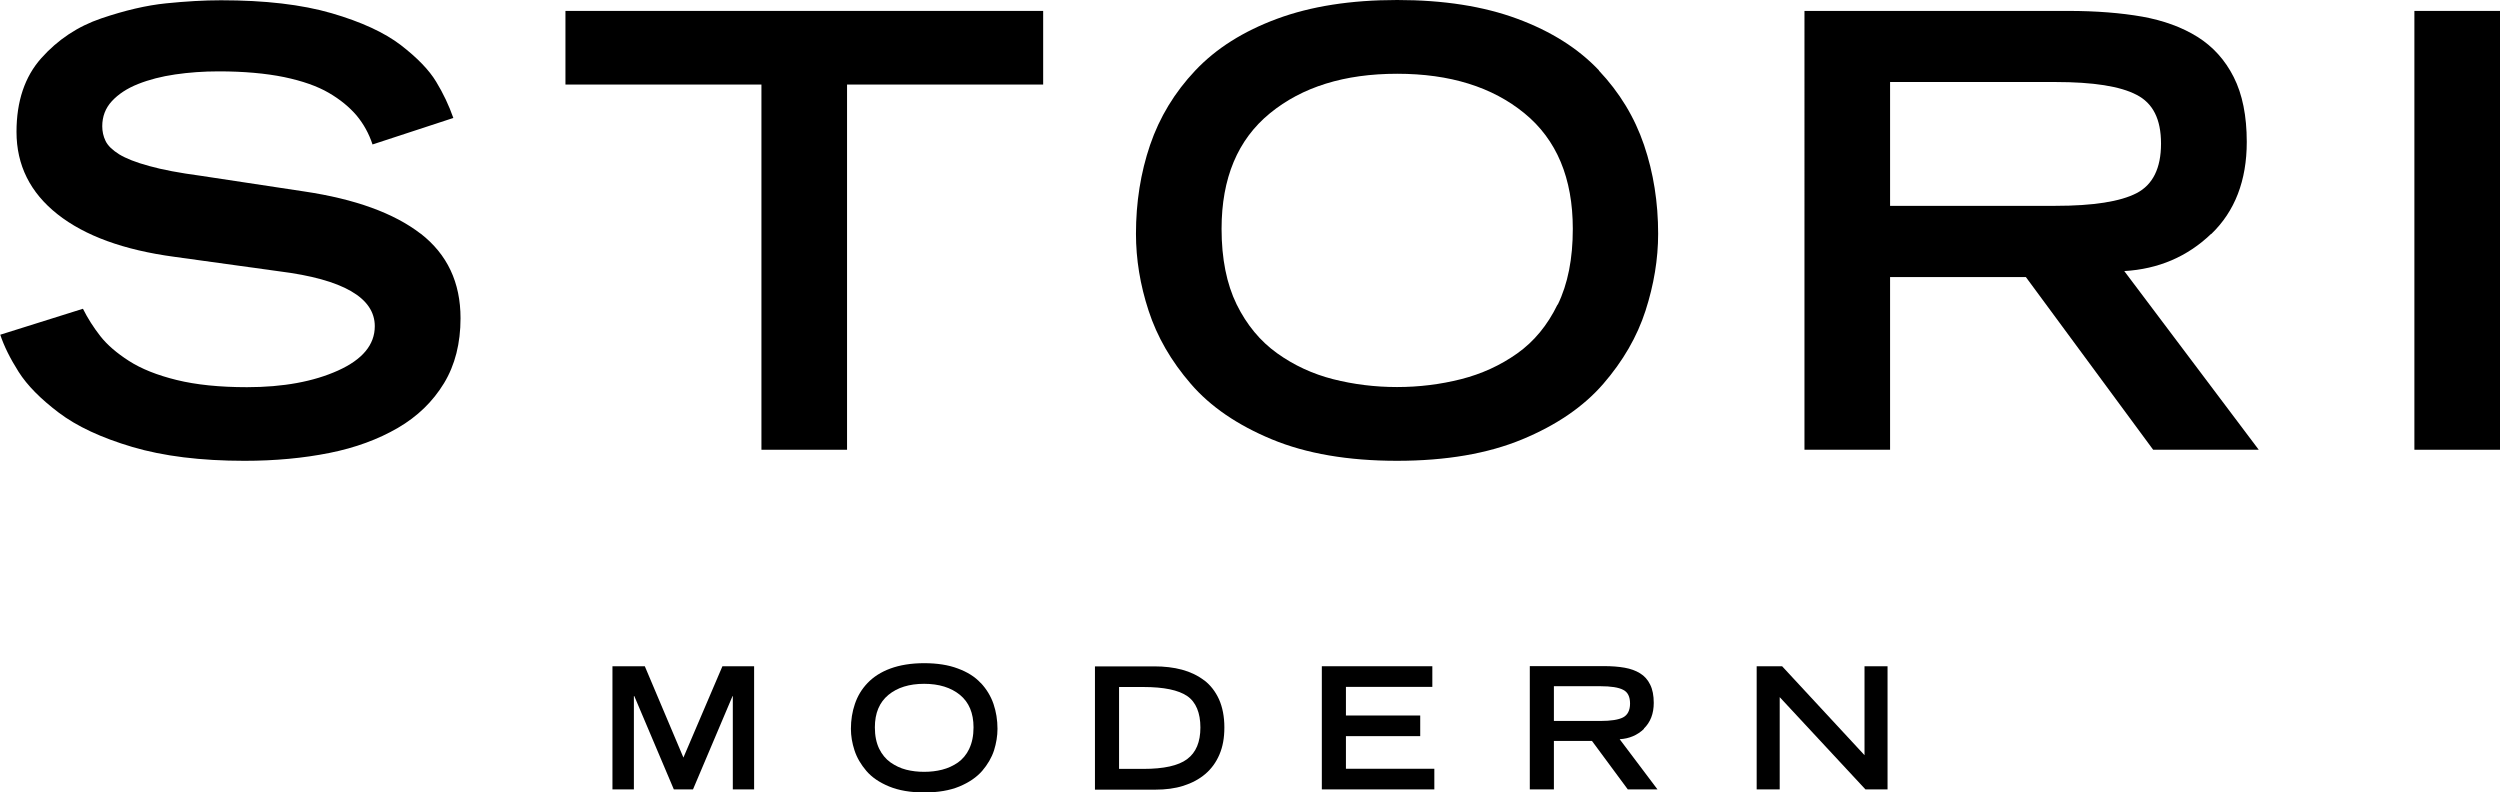
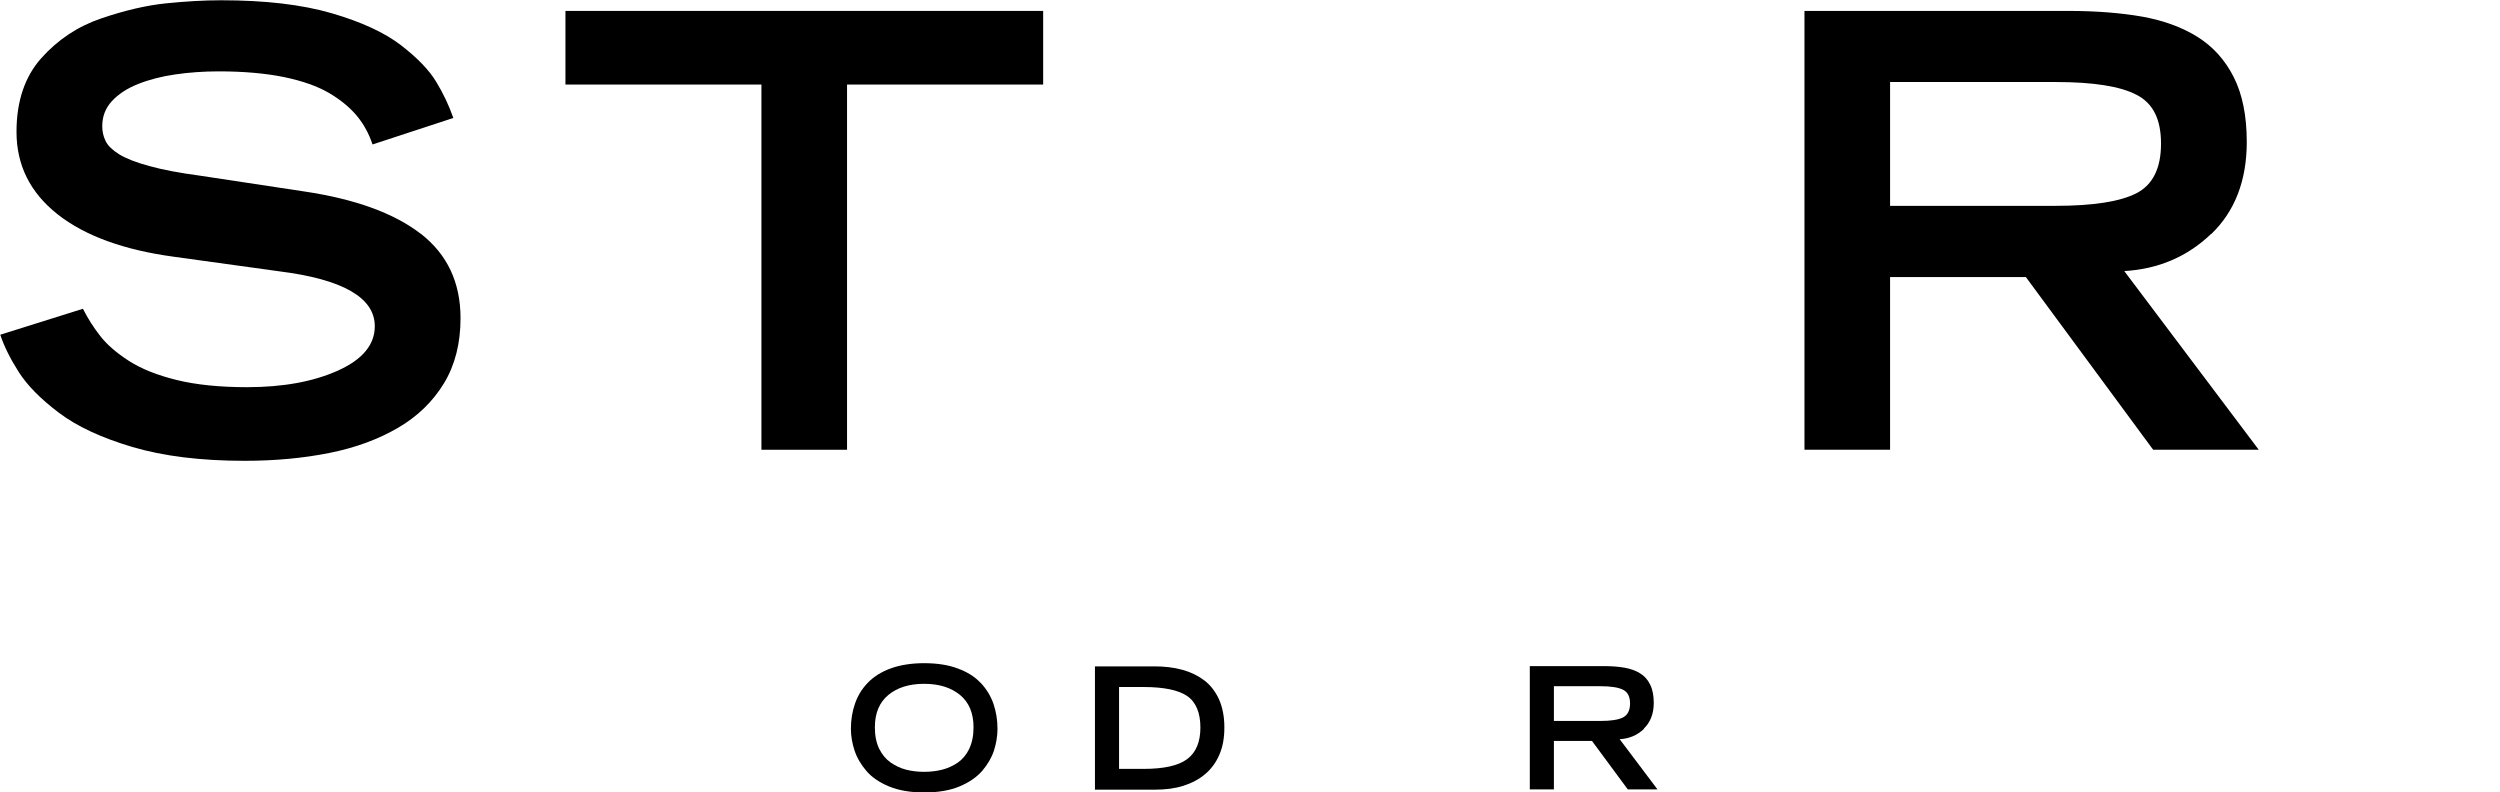
<svg xmlns="http://www.w3.org/2000/svg" id="Layer_2" viewBox="0 0 187.77 59.52">
  <g id="Layer_1-2">
    <g>
      <g>
-         <polygon points="101.09 55.29 106.67 55.29 106.67 53.74 101.09 53.74 101.09 51.59 107.58 51.59 107.58 50.04 99.28 50.04 99.28 59.29 107.73 59.29 107.73 57.74 101.09 57.74 101.09 55.29" />
        <path d="M120.2,54.15c.79,0,1.37-.09,1.71-.27,.34-.18,.52-.53,.52-1.04s-.17-.86-.52-1.03c-.34-.18-.92-.27-1.71-.27h-3.49v2.61h3.49Zm3.28,.59c-.5,.48-1.11,.74-1.83,.78l2.84,3.77h-2.23l-2.69-3.64h-2.86v3.64h-1.81v-9.26h5.56c.59,0,1.11,.04,1.56,.12,.45,.08,.84,.22,1.16,.42,.33,.2,.58,.48,.76,.85,.18,.36,.27,.82,.27,1.37,0,.81-.25,1.46-.75,1.94" />
-         <polygon points="140.04 56.72 133.85 50.04 131.94 50.04 131.94 59.29 133.67 59.29 133.67 52.36 140.11 59.29 141.77 59.29 141.77 50.04 140.04 50.04 140.04 56.72" />
        <path d="M72.8,56.23c.21-.44,.32-.97,.32-1.6,0-1.07-.34-1.88-1.02-2.44-.68-.55-1.57-.83-2.69-.83s-2.01,.28-2.68,.83c-.68,.56-1.02,1.37-1.02,2.44,0,.63,.11,1.16,.32,1.6,.21,.43,.5,.78,.85,1.03,.36,.25,.75,.44,1.18,.55,.43,.11,.88,.16,1.35,.16s.92-.05,1.35-.16c.43-.11,.83-.29,1.19-.54,.35-.25,.64-.59,.85-1.03m.87-4.94c.43,.46,.75,.99,.95,1.57,.2,.59,.3,1.21,.3,1.87,0,.53-.09,1.08-.26,1.62-.18,.55-.48,1.06-.89,1.54-.42,.48-.99,.87-1.71,1.17-.72,.3-1.61,.45-2.64,.45s-1.91-.15-2.64-.45c-.73-.3-1.3-.69-1.71-1.17-.41-.48-.71-.99-.89-1.54-.18-.55-.27-1.09-.27-1.62,0-.66,.1-1.29,.3-1.87,.2-.59,.51-1.11,.95-1.57,.44-.46,1.01-.83,1.72-1.09,.71-.26,1.56-.4,2.53-.4s1.82,.13,2.53,.4c.71,.26,1.29,.62,1.72,1.09" />
-         <polygon points="51.33 56.9 48.43 50.04 46 50.04 46 59.29 47.61 59.29 47.61 52.28 47.64 52.28 50.61 59.29 52.05 59.29 55.02 52.28 55.04 52.28 55.04 59.29 56.64 59.29 56.64 50.04 54.26 50.04 51.33 56.9" />
        <path d="M89.17,57.01c.66-.49,.99-1.28,.99-2.37s-.33-1.91-.99-2.36c-.66-.45-1.75-.68-3.29-.68h-1.83v6.15h1.83c1.53,0,2.62-.24,3.28-.73m1.29-5.92c.47,.36,.84,.84,1.11,1.43,.26,.59,.4,1.29,.4,2.1s-.12,1.45-.37,2.04c-.25,.59-.61,1.08-1.07,1.47-.46,.39-1.01,.68-1.64,.88-.63,.2-1.33,.29-2.11,.29h-4.53v-9.26h4.45c.76,0,1.46,.08,2.09,.25,.63,.17,1.19,.44,1.66,.8" />
      </g>
      <g>
-         <path d="M117,22.88c.76-1.56,1.13-3.45,1.13-5.69,0-3.81-1.21-6.7-3.63-8.68-2.42-1.98-5.6-2.97-9.56-2.97s-7.14,.99-9.56,2.97c-2.42,1.98-3.63,4.87-3.63,8.68,0,2.24,.38,4.13,1.13,5.67,.76,1.54,1.77,2.76,3.04,3.67,1.27,.91,2.68,1.56,4.21,1.95,1.54,.39,3.14,.59,4.8,.59s3.26-.2,4.8-.59c1.54-.39,2.95-1.03,4.22-1.93,1.26-.89,2.28-2.12,3.03-3.67m3.1-17.59c1.56,1.65,2.69,3.51,3.4,5.6,.71,2.09,1.06,4.31,1.06,6.67,0,1.9-.32,3.83-.95,5.78-.63,1.95-1.69,3.78-3.17,5.49-1.48,1.71-3.51,3.1-6.09,4.17-2.58,1.07-5.72,1.61-9.4,1.61s-6.82-.54-9.4-1.61c-2.58-1.07-4.62-2.46-6.09-4.17-1.48-1.71-2.53-3.53-3.17-5.49-.64-1.95-.95-3.88-.95-5.78,0-2.36,.35-4.58,1.06-6.67,.71-2.08,1.84-3.95,3.4-5.6,1.56-1.65,3.6-2.94,6.14-3.88,2.54-.94,5.54-1.41,9.02-1.41s6.48,.47,9.02,1.41c2.54,.94,4.58,2.23,6.14,3.88" />
-         <rect x="181.34" y=".82" width="6.43" height="32.96" />
        <path d="M154.38,15.46c2.84,0,4.87-.32,6.09-.95,1.22-.63,1.84-1.87,1.84-3.72s-.61-3.04-1.84-3.67c-1.22-.64-3.25-.96-6.09-.96h-12.42V15.46h12.42Zm11.69,2.11c-1.78,1.71-3.96,2.64-6.52,2.79l10.1,13.42h-7.93l-9.56-12.97h-10.2v12.97h-6.43V.82h19.8c2.11,0,3.97,.15,5.57,.43,1.6,.29,2.98,.79,4.15,1.52,1.16,.73,2.07,1.73,2.72,3.02,.65,1.28,.98,2.91,.98,4.87,0,2.9-.89,5.21-2.67,6.92" />
        <polygon points="78.35 .82 42.47 .82 42.47 6.35 57.19 6.35 57.19 33.78 63.62 33.78 63.62 6.35 78.35 6.35 78.35 .82" />
        <path d="M31.59,17.55c-2-1.54-4.91-2.6-8.74-3.17l-7.79-1.18c-1.57-.21-2.85-.45-3.85-.73-1-.27-1.75-.57-2.26-.88-.51-.32-.85-.65-1.02-1-.17-.35-.25-.72-.25-1.11,0-.73,.24-1.36,.72-1.88,.49-.53,1.14-.96,1.97-1.29,.83-.33,1.76-.57,2.79-.72,1.03-.15,2.11-.23,3.26-.23,1.9,0,3.54,.15,4.92,.43,1.38,.29,2.49,.68,3.35,1.18,.86,.5,1.55,1.07,2.09,1.7,.53,.64,.93,1.36,1.2,2.18l6.07-1.99c-.33-.94-.76-1.85-1.29-2.72-.53-.88-1.41-1.79-2.65-2.75-1.24-.95-2.98-1.75-5.21-2.4-2.24-.65-5-.97-8.3-.97-1.26,0-2.64,.08-4.12,.23-1.48,.15-3.1,.53-4.87,1.13-1.77,.6-3.27,1.6-4.51,2.99-1.24,1.39-1.86,3.24-1.86,5.53,0,2.51,1.03,4.57,3.08,6.19,2.05,1.62,4.98,2.69,8.79,3.2l7.88,1.09c4.77,.6,7.16,1.98,7.16,4.12,0,1.39-.92,2.5-2.76,3.33-1.84,.83-4.12,1.25-6.84,1.25-2.05,0-3.82-.18-5.28-.54-1.47-.36-2.66-.84-3.58-1.43-.92-.59-1.64-1.21-2.15-1.86-.51-.65-.95-1.34-1.31-2.06l-6.21,1.95c.28,.85,.74,1.78,1.38,2.79,.65,1.02,1.65,2.03,3.01,3.06,1.36,1.03,3.2,1.89,5.53,2.58,2.33,.69,5.14,1.04,8.43,1.04,2.29,0,4.42-.2,6.37-.59,1.95-.39,3.66-1.02,5.14-1.88,1.48-.86,2.63-1.98,3.47-3.36,.83-1.37,1.24-3,1.24-4.88,0-2.69-1-4.8-2.99-6.35" />
      </g>
    </g>
  </g>
</svg>